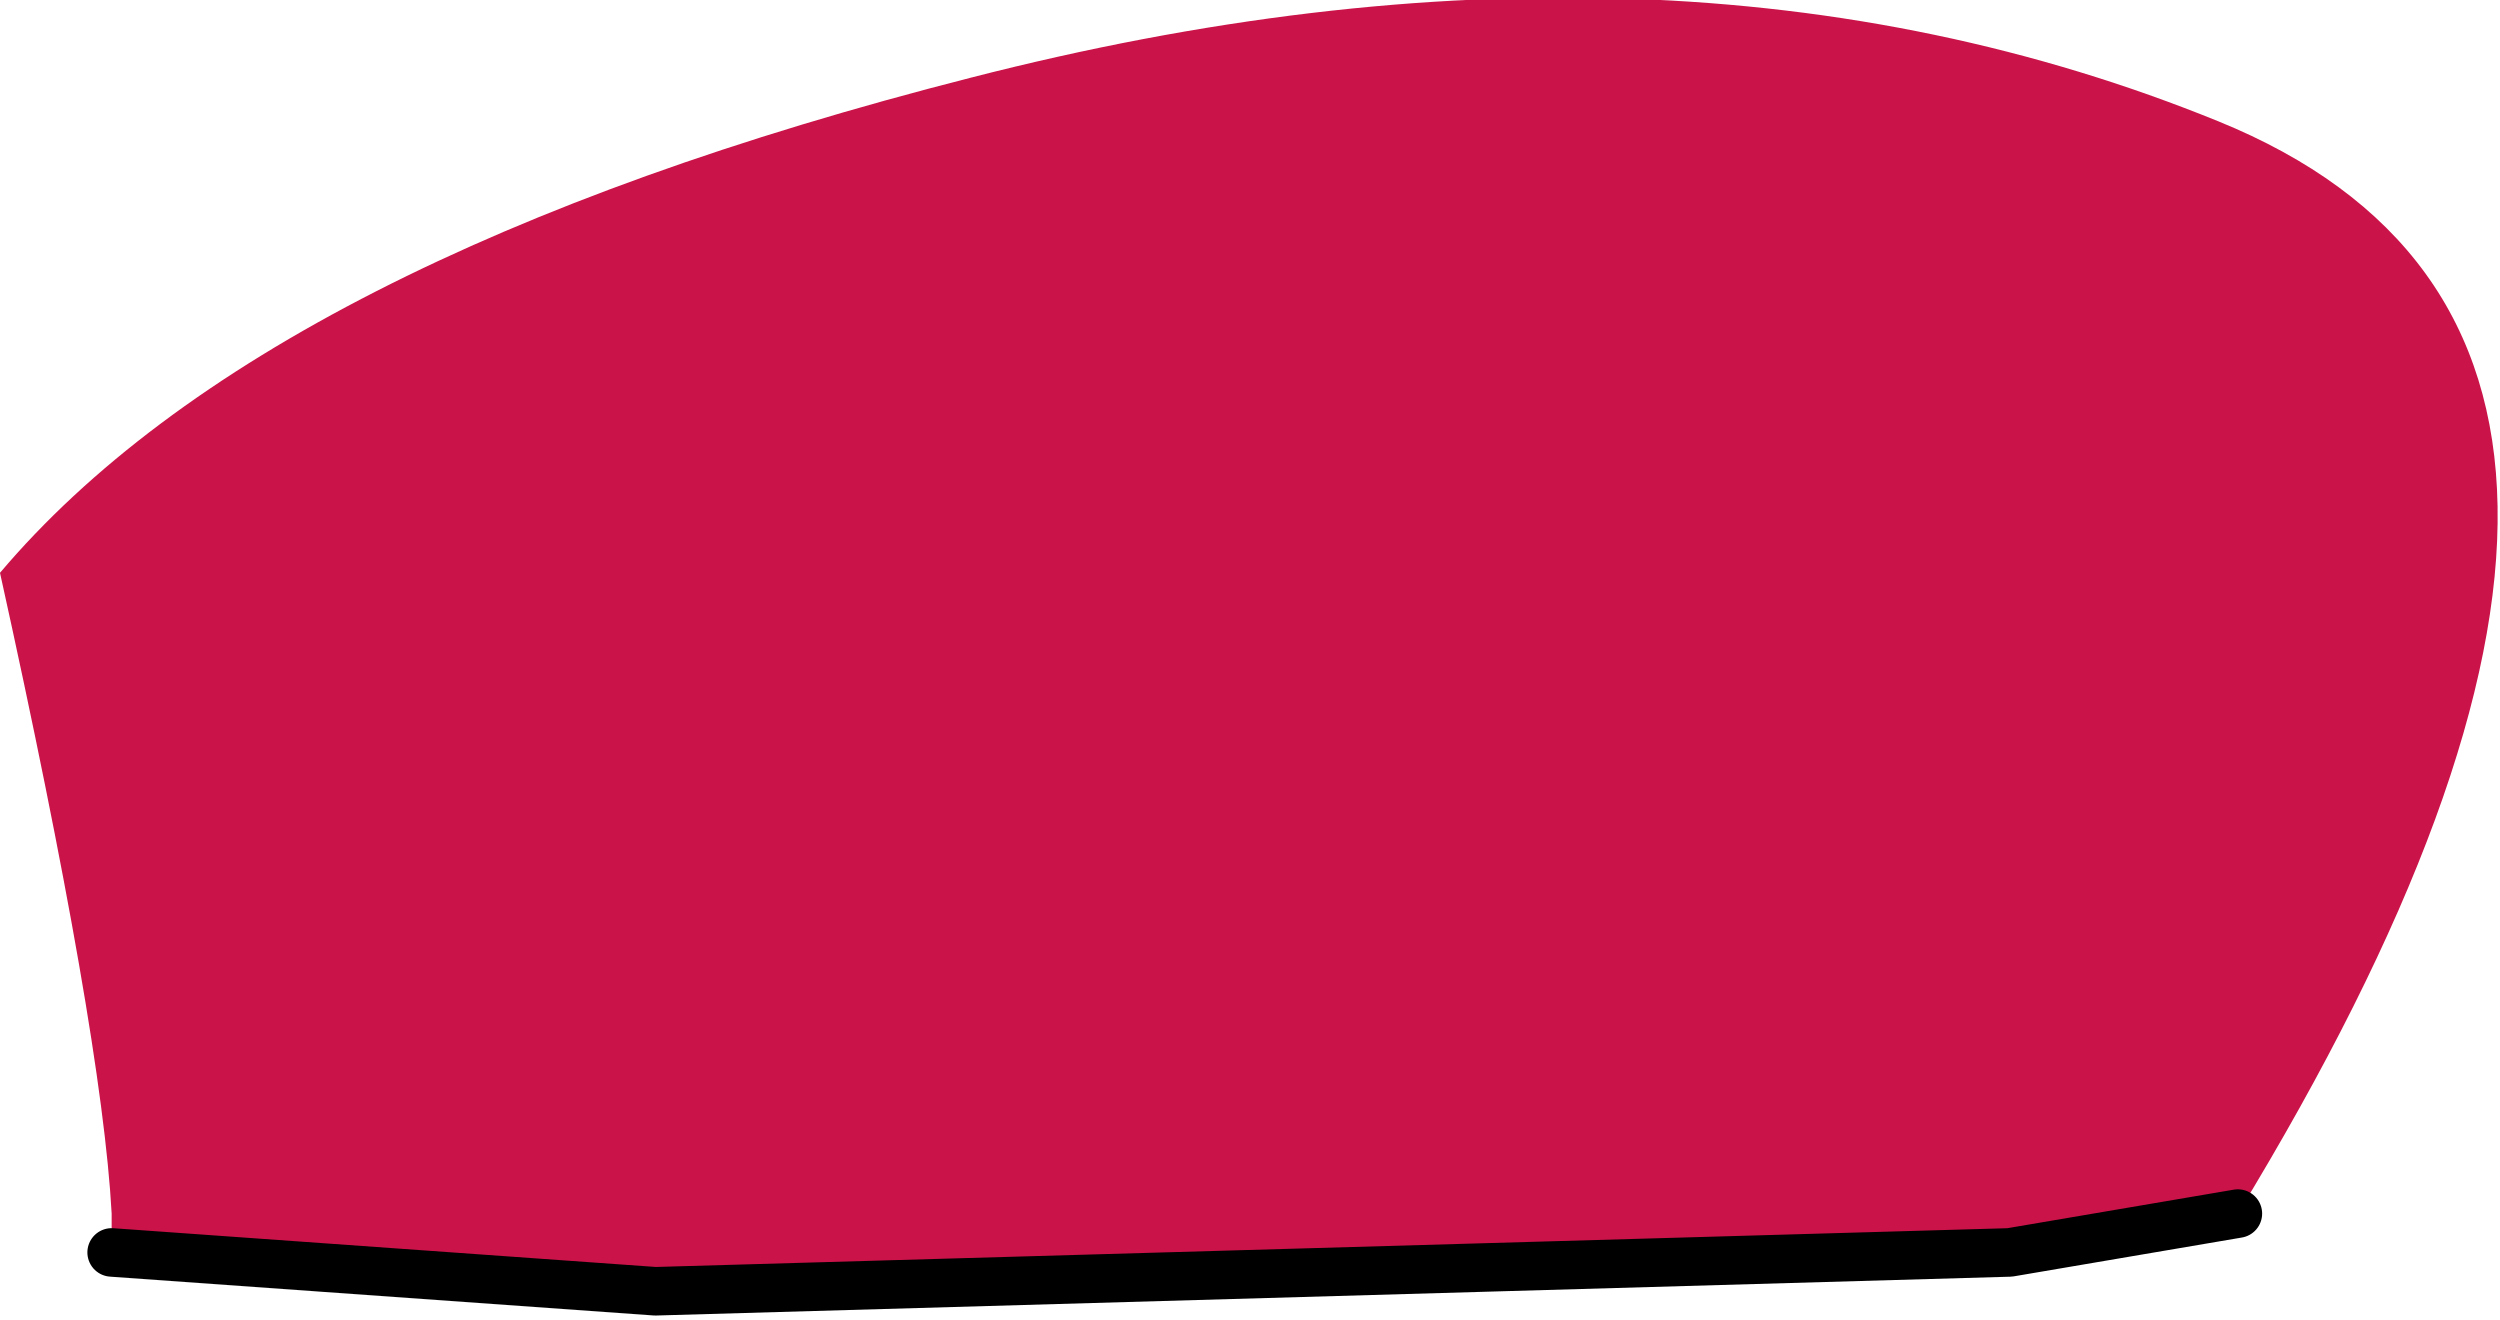
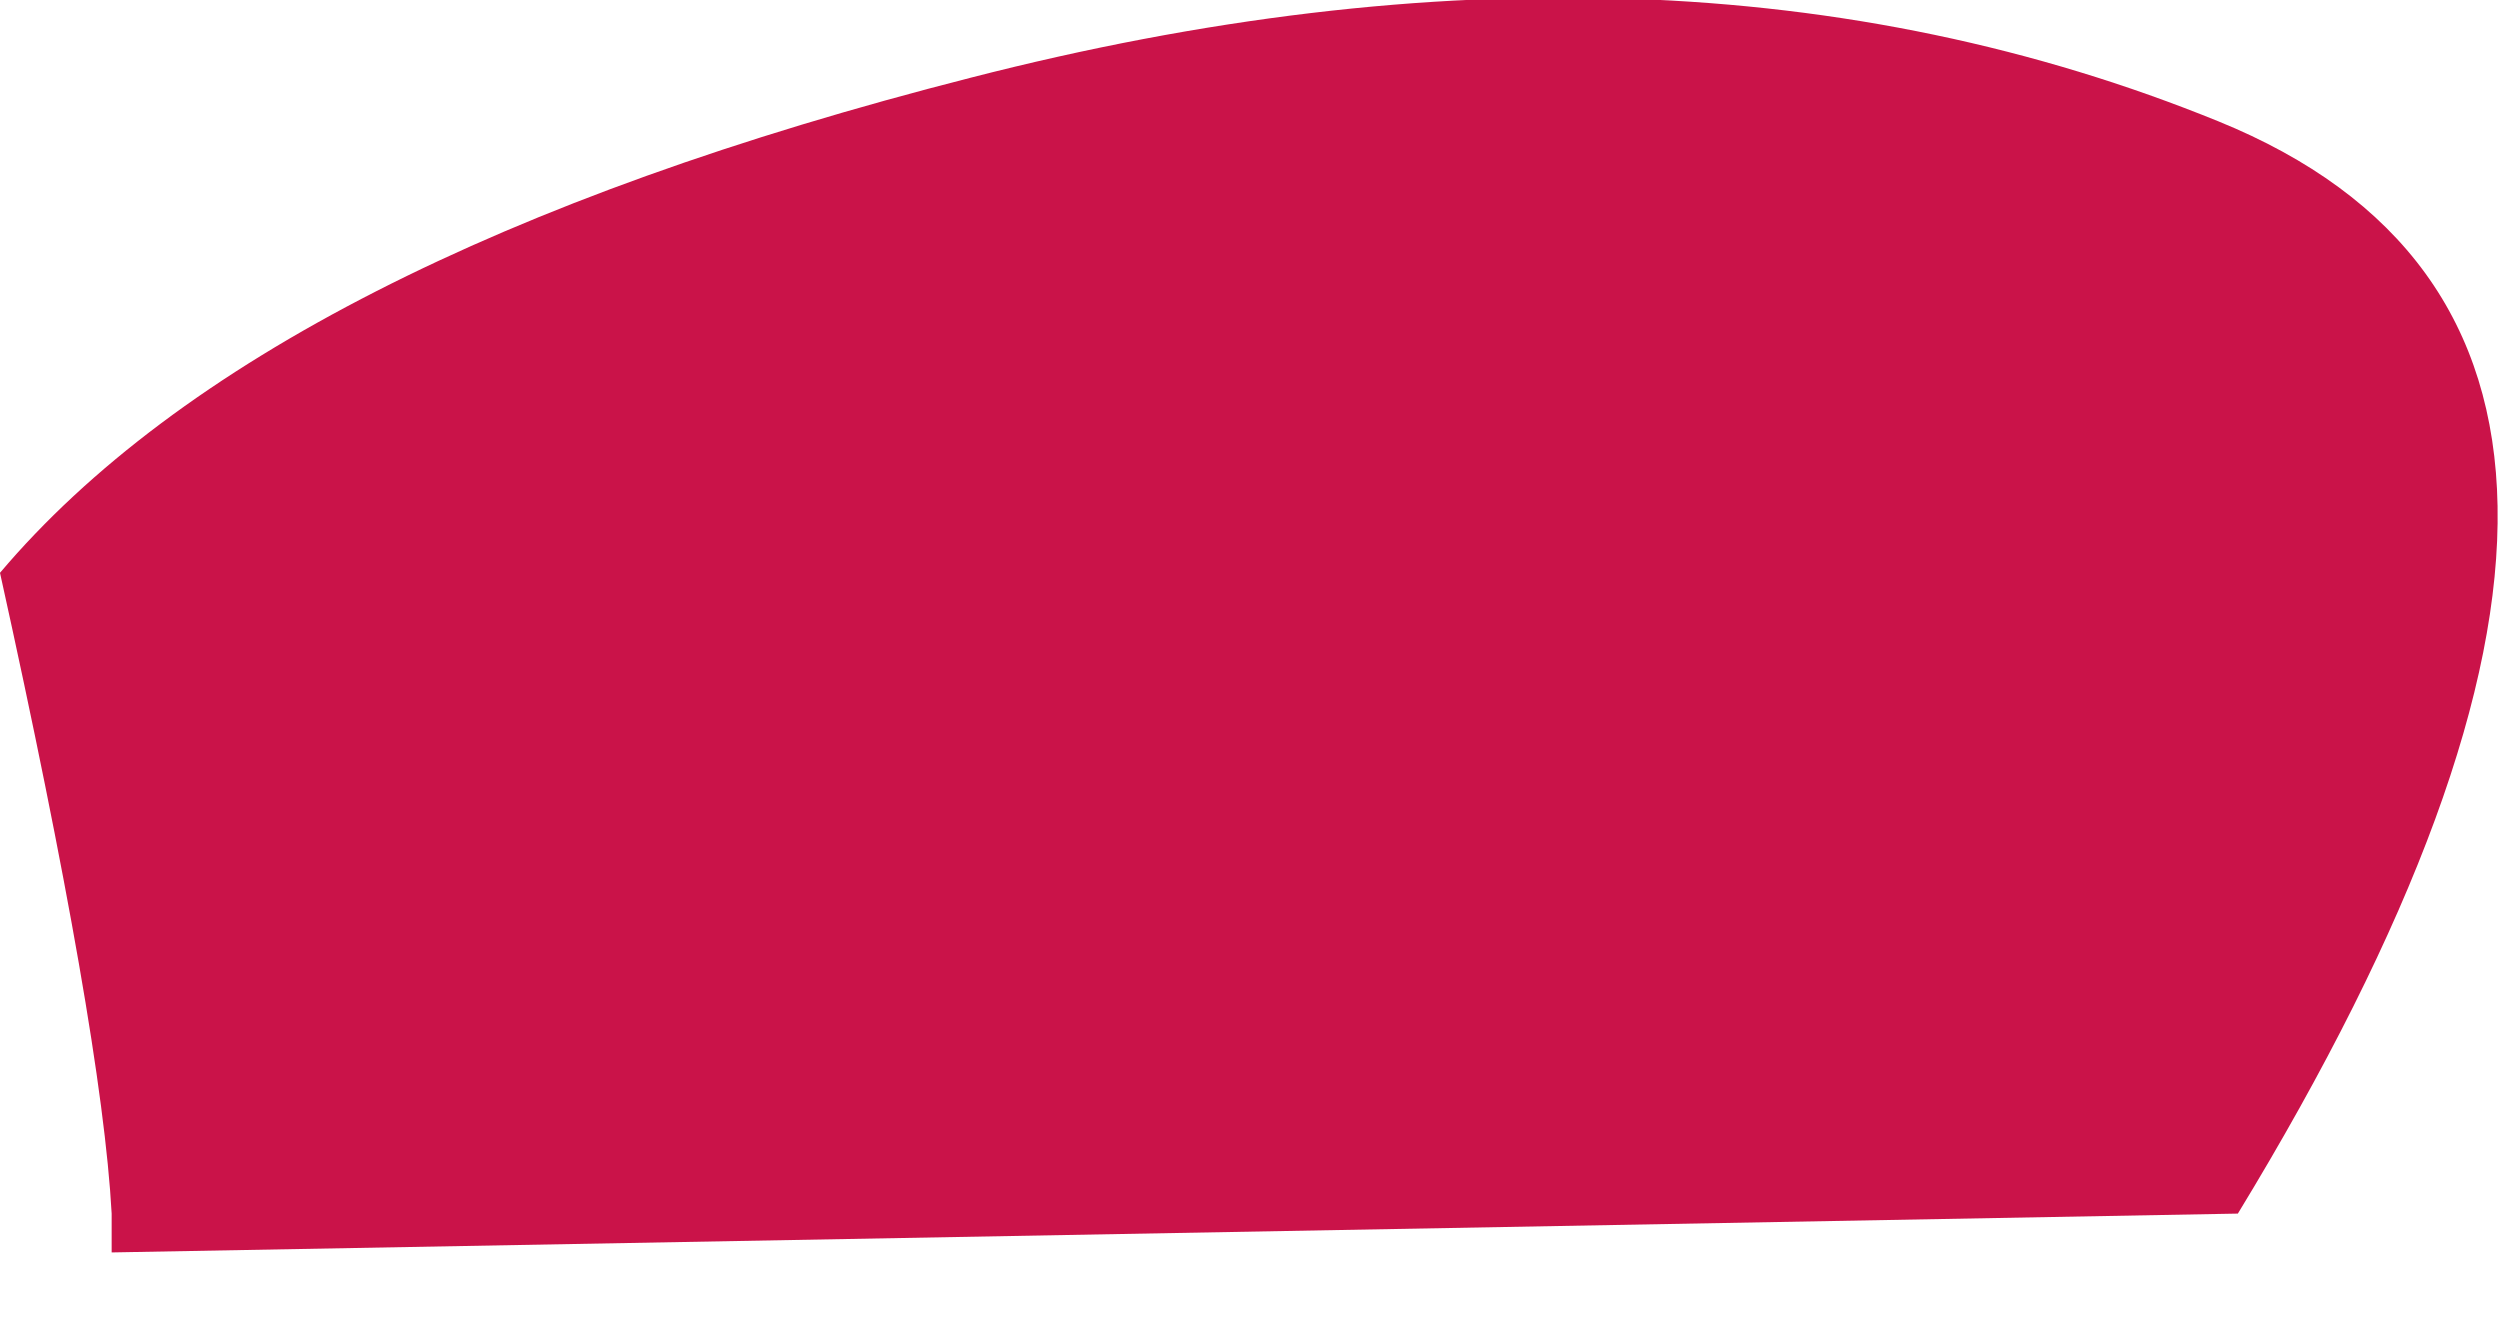
<svg xmlns="http://www.w3.org/2000/svg" height="13.6px" width="25.75px">
  <g transform="matrix(1.0, 0.0, 0.0, 1.0, 11.65, 8.8)">
-     <path d="M-10.5 4.1 L-10.5 3.7 Q-10.6 1.85 -11.65 -2.9 -8.9 -6.15 -1.65 -8.0 5.55 -9.85 11.2 -7.55 16.85 -5.25 11.4 3.7 L9.05 4.1 -4.9 4.5 -10.5 4.1" fill="#ca1349" fill-rule="evenodd" stroke="none" />
-     <path d="M11.4 3.7 L9.05 4.1 -4.9 4.5 -10.5 4.1" fill="none" stroke="#000000" stroke-linecap="round" stroke-linejoin="round" stroke-width="0.5" />
+     <path d="M-10.5 4.1 L-10.5 3.7 Q-10.6 1.85 -11.65 -2.9 -8.9 -6.15 -1.65 -8.0 5.55 -9.85 11.2 -7.55 16.85 -5.25 11.4 3.7 " fill="#ca1349" fill-rule="evenodd" stroke="none" />
  </g>
</svg>